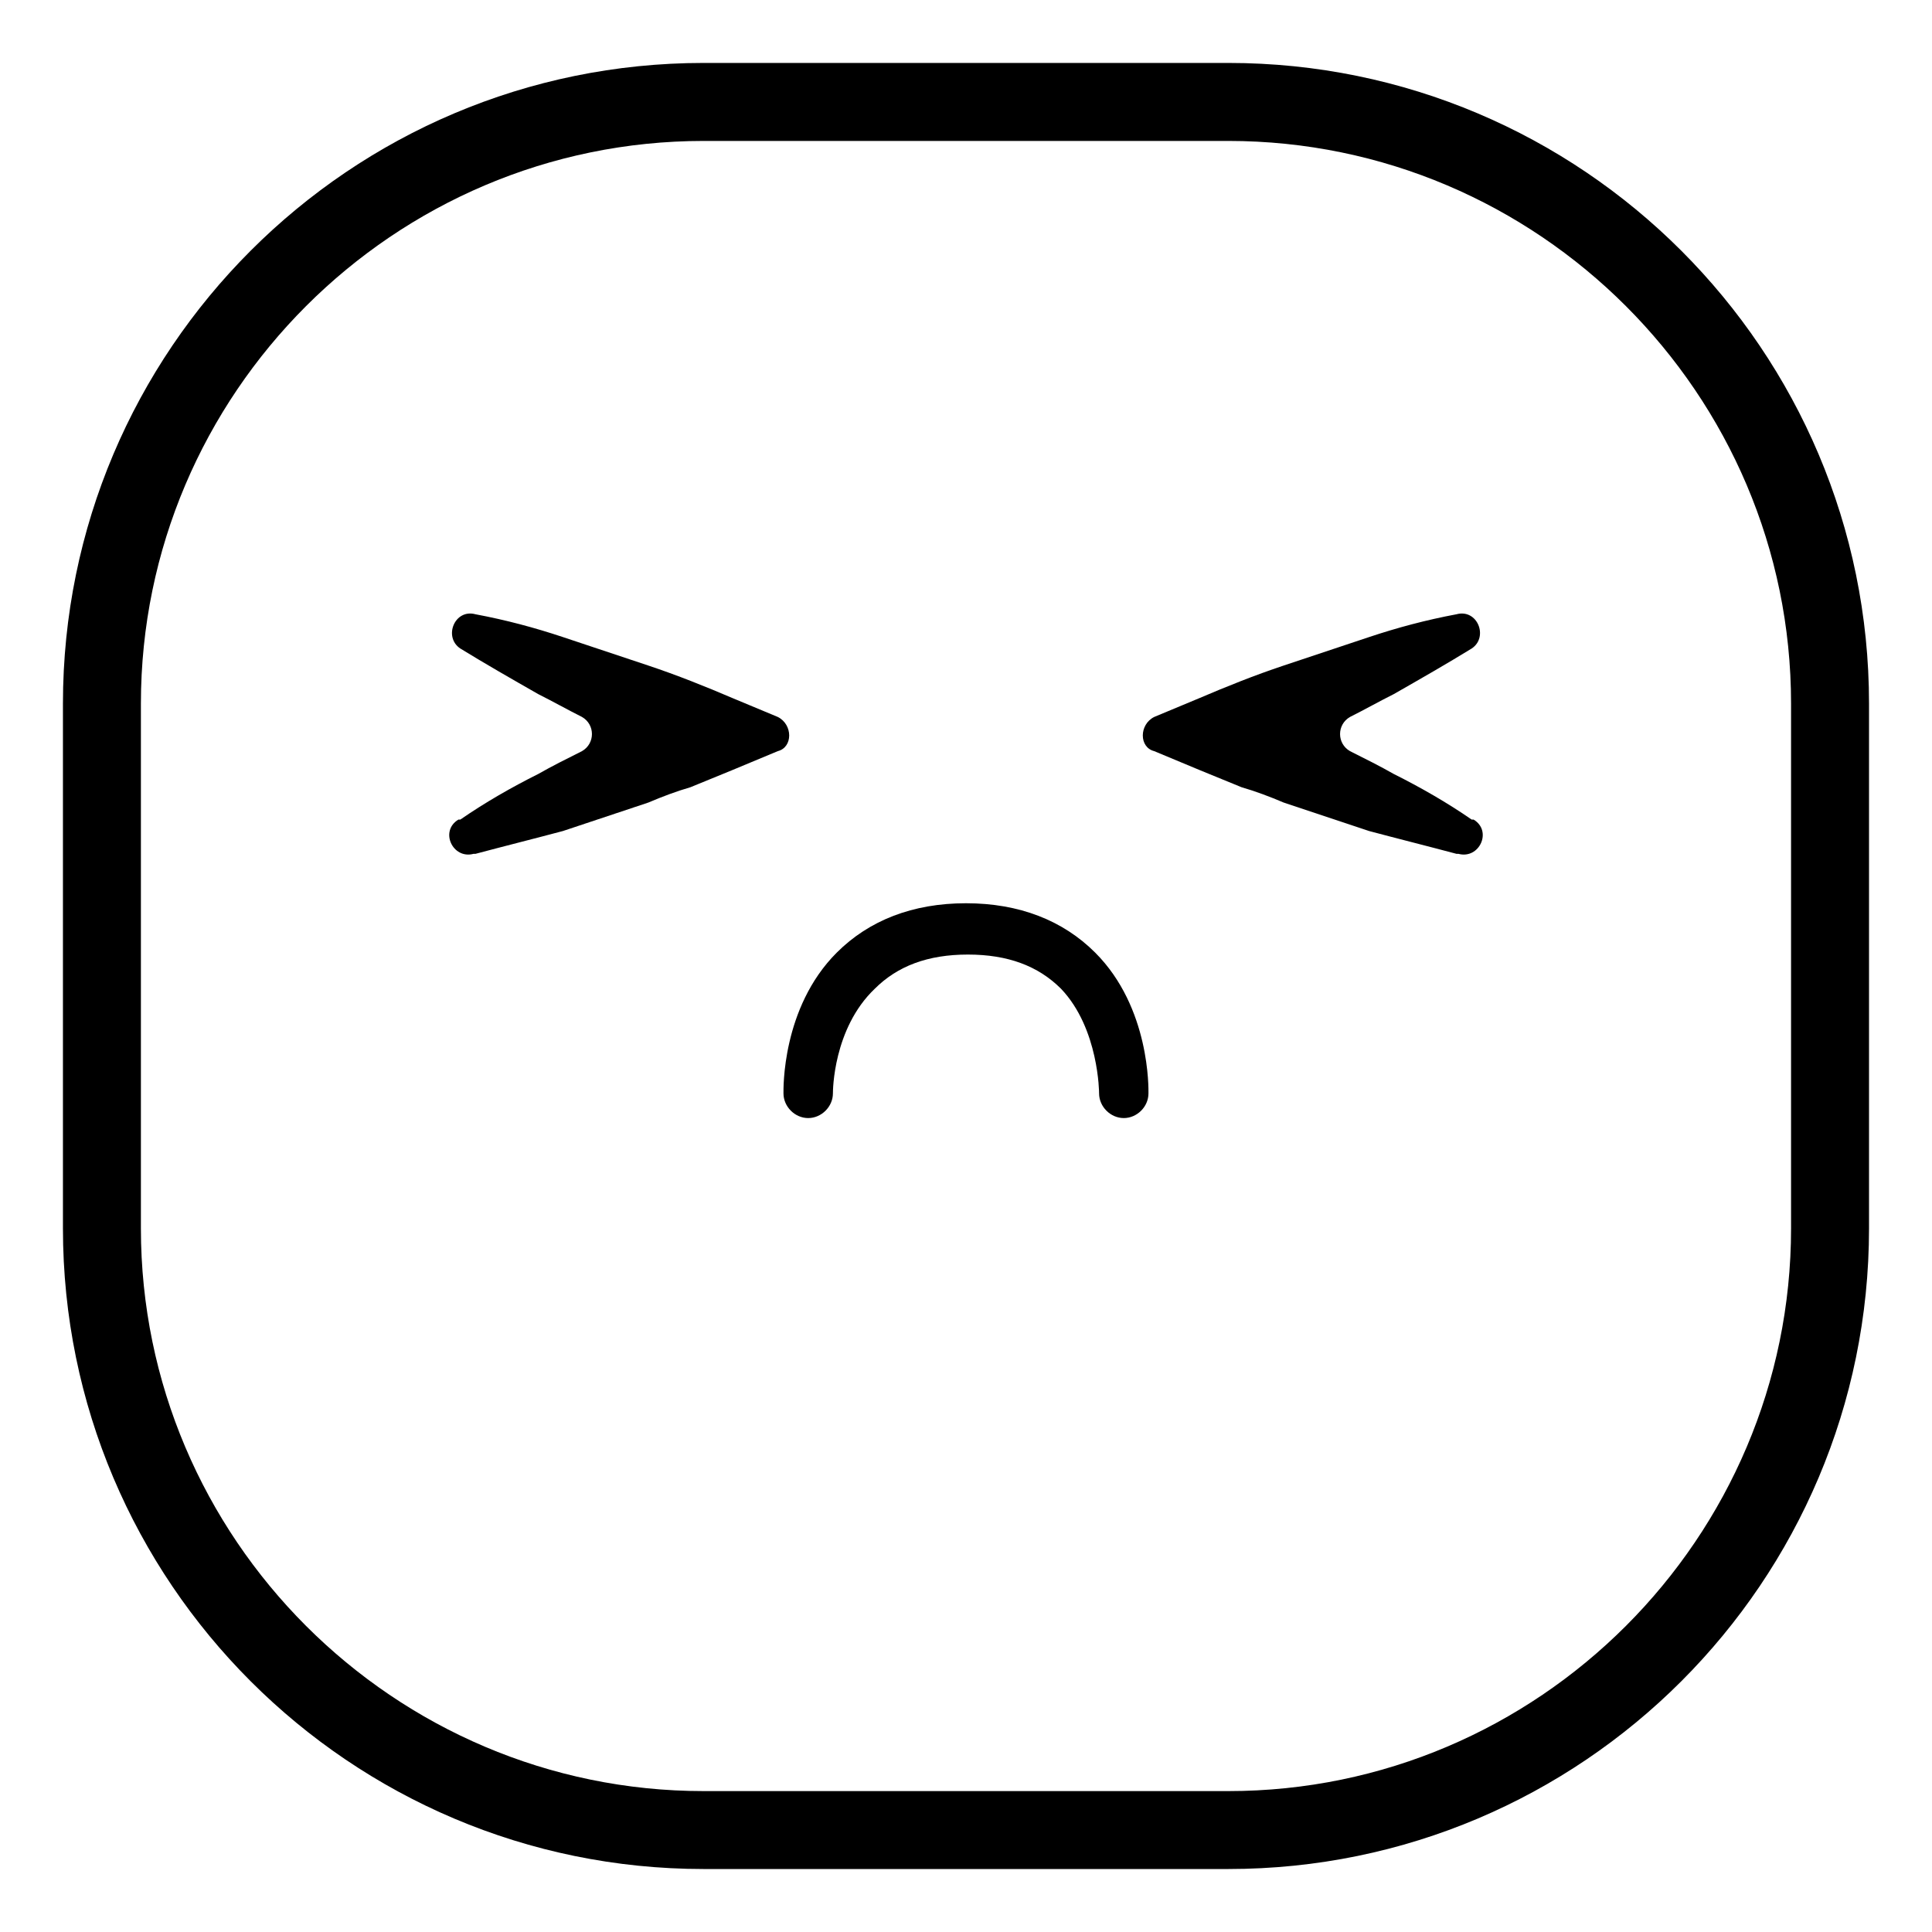
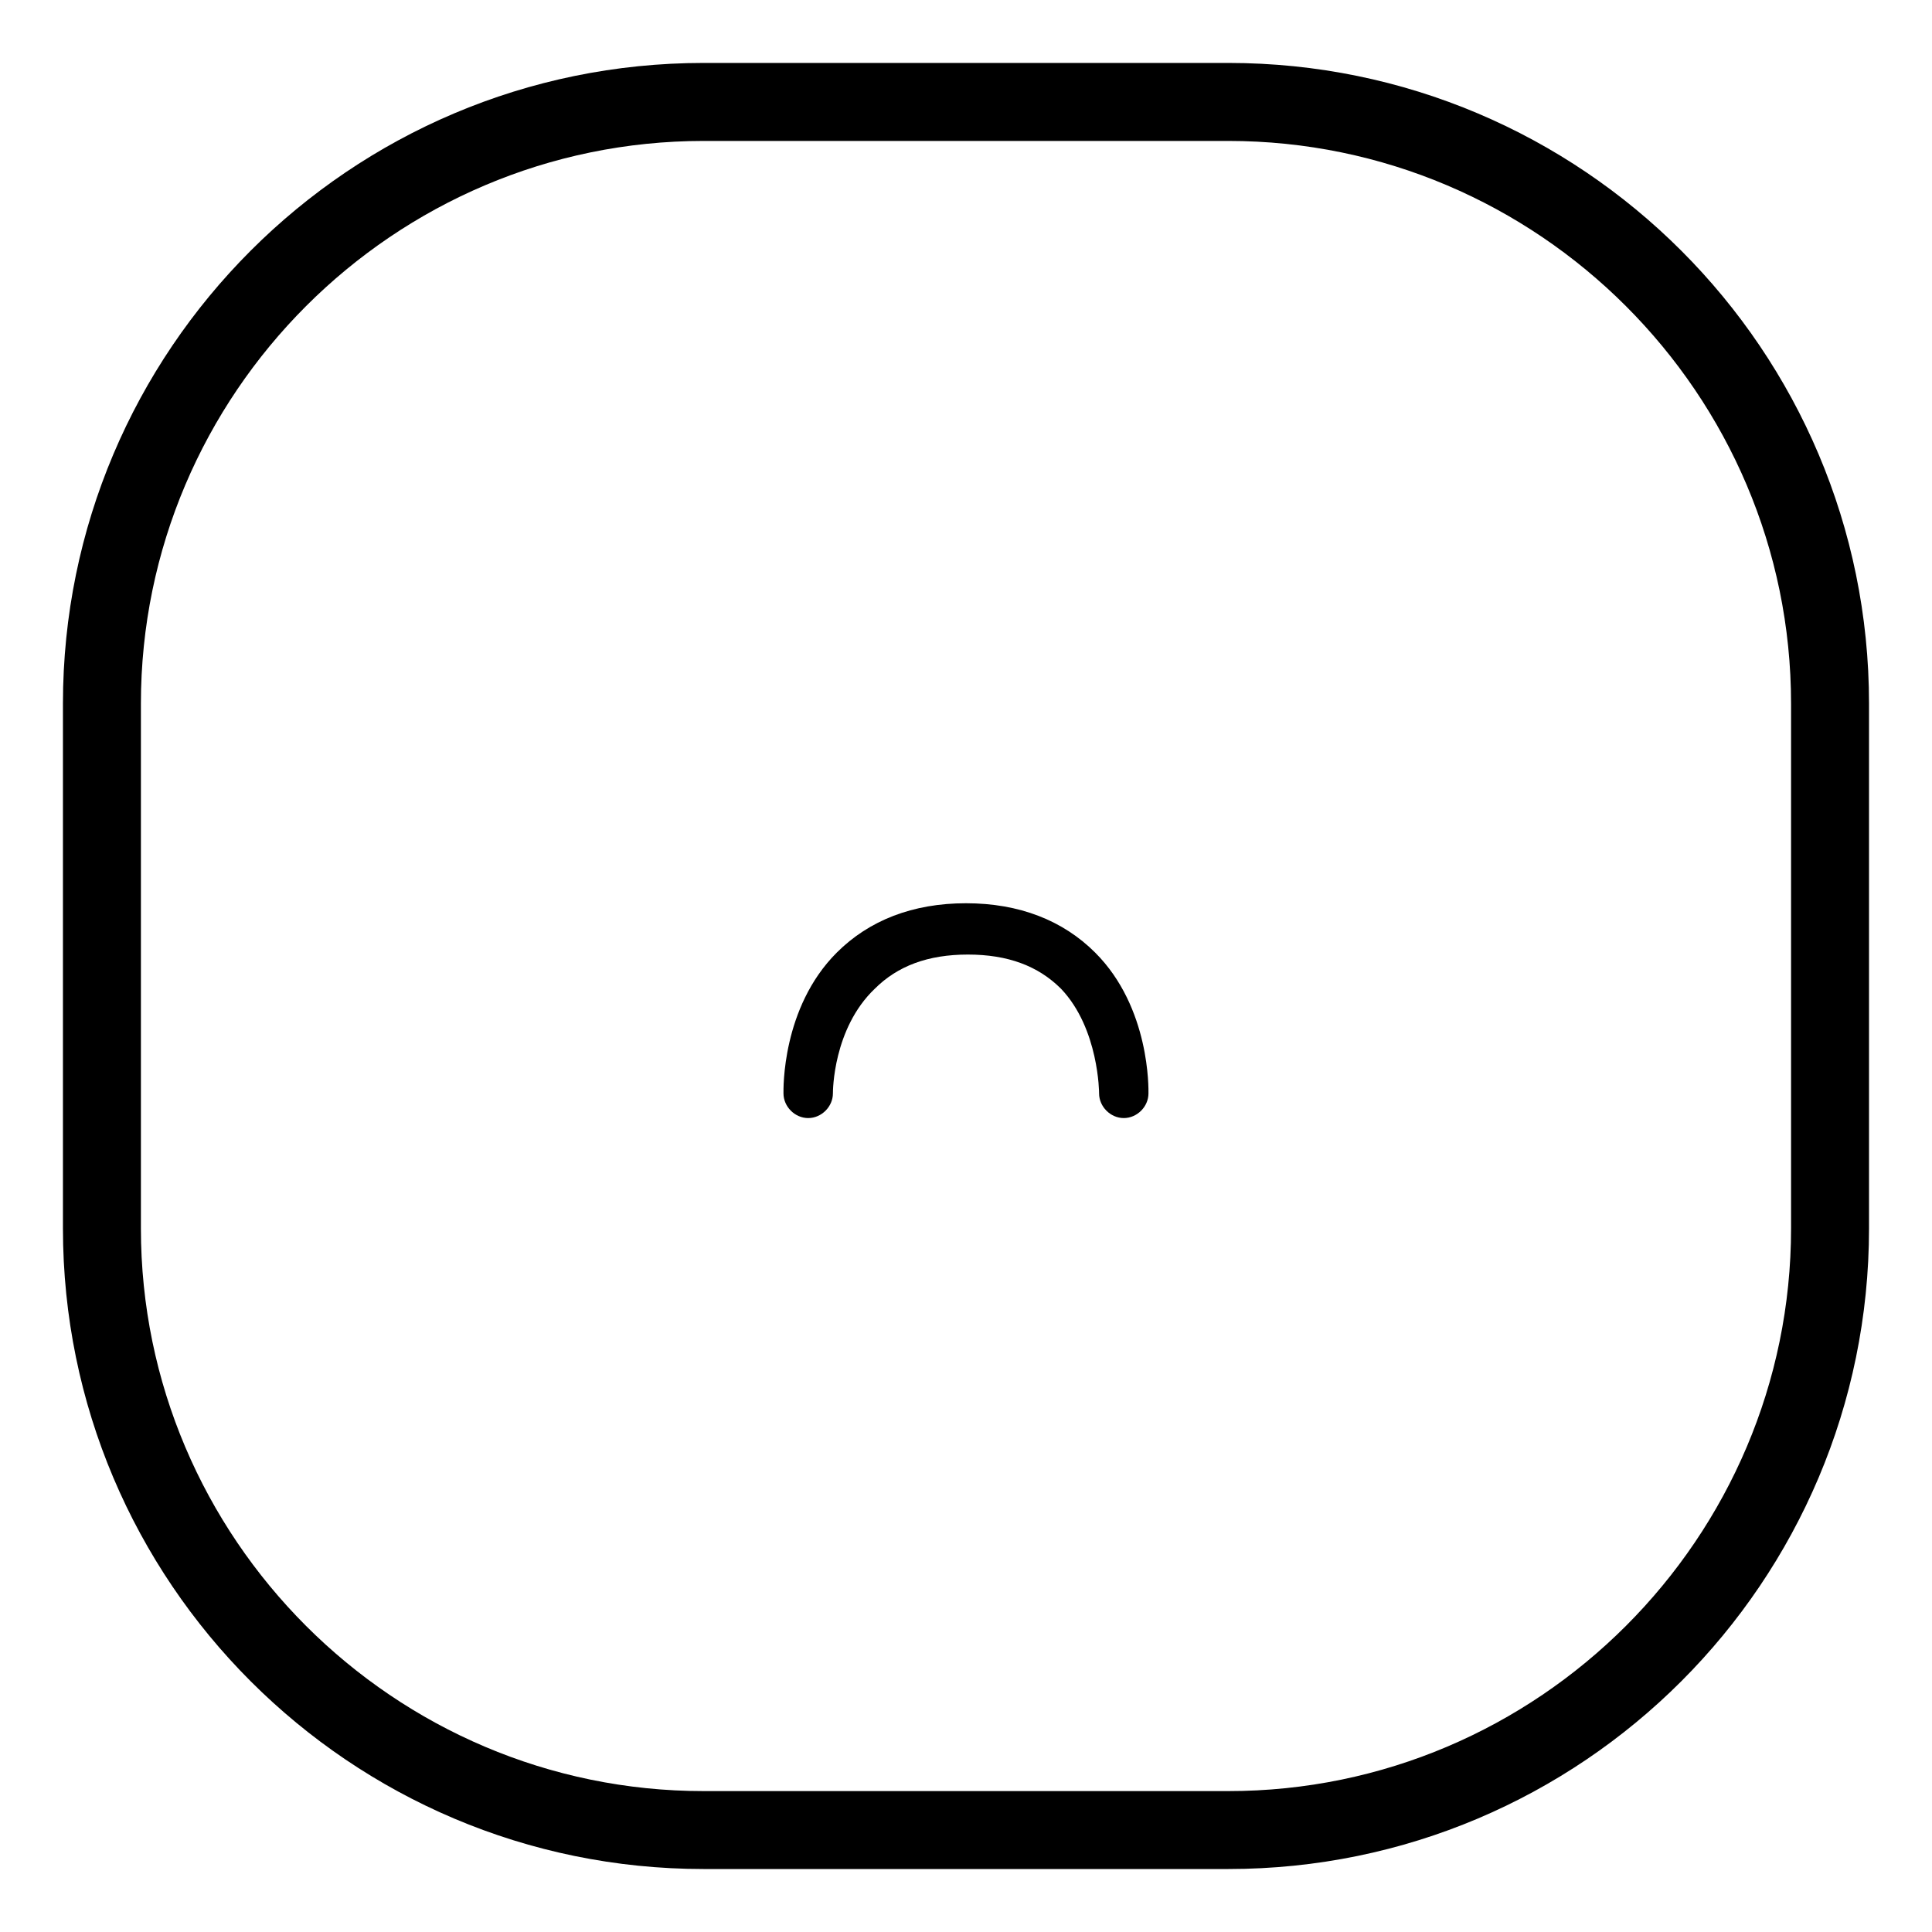
<svg xmlns="http://www.w3.org/2000/svg" fill="#000000" width="800px" height="800px" version="1.1" viewBox="144 144 512 512">
  <g>
    <path d="m469.52 639.31h-139.05c-93.707 0-169.79-76.074-169.79-169.79v-139.05c0-93.707 76.074-169.79 169.79-169.79h139.05c93.707 0 169.79 76.074 169.79 169.79v139.05c0 93.711-76.074 169.79-169.79 169.79zm-139.05-457.96c-82.121 0-149.13 67.008-149.13 149.13v139.05c0 82.121 67.008 149.13 149.13 149.13h139.05c82.121 0 149.13-67.008 149.13-149.13v-139.05c0-82.121-67.008-149.13-149.13-149.13z" />
-     <path d="m350.12 334-12.09-5.039c-7.055-3.023-14.609-6.047-22.168-8.566-7.559-2.519-15.113-5.039-22.672-7.559-7.559-2.519-15.113-4.535-23.176-6.047-5.543-1.512-8.566 6.047-4.031 9.07 6.551 4.031 13.602 8.062 20.656 12.09 4.031 2.016 7.559 4.031 11.586 6.047 3.527 2.016 3.527 7.055 0 9.07-4.031 2.016-8.062 4.031-11.586 6.047-7.055 3.527-14.105 7.559-20.656 12.09h-0.504c-5.039 3.023-1.512 10.578 4.031 9.07h0.504c7.559-2.016 15.617-4.031 23.176-6.047 7.559-2.519 15.113-5.039 22.672-7.559 3.527-1.512 7.559-3.023 11.082-4.031l11.082-4.535 12.09-5.039c4.035-1.004 4.035-7.047 0.004-9.062z" />
-     <path d="m449.88 334 12.09-5.039c7.055-3.023 14.609-6.047 22.168-8.566 7.559-2.519 15.113-5.039 22.672-7.559 7.559-2.519 15.113-4.535 23.176-6.047 5.543-1.512 8.566 6.047 4.031 9.07-6.551 4.031-13.602 8.062-20.656 12.09-4.031 2.016-7.559 4.031-11.586 6.047-3.527 2.016-3.527 7.055 0 9.07 4.031 2.016 8.062 4.031 11.586 6.047 7.055 3.527 14.105 7.559 20.656 12.09h0.504c5.039 3.023 1.512 10.578-4.031 9.07h-0.504c-7.559-2.016-15.617-4.031-23.176-6.047-7.559-2.519-15.113-5.039-22.672-7.559-3.527-1.512-7.559-3.023-11.082-4.031l-11.082-4.535-12.09-5.039c-4.035-1.004-4.035-7.047-0.004-9.062z" />
    <path d="m441.82 440.3c-3.527 0-6.551-3.023-6.551-6.551 0 0 0-17.129-10.078-27.711-6.047-6.047-14.105-9.07-24.688-9.07-10.578 0-18.641 3.023-24.688 9.07-11.082 10.582-11.082 27.207-11.082 27.711 0 3.527-3.023 6.551-6.551 6.551-3.527 0-6.551-3.023-6.551-6.551 0-1.008-0.504-22.672 14.105-37.281 8.566-8.566 20.152-13.098 34.258-13.098 14.105 0 25.695 4.535 34.258 13.098 14.609 14.609 14.105 36.273 14.105 37.281 0.008 3.527-3.016 6.551-6.539 6.551z" />
  </g>
</svg>